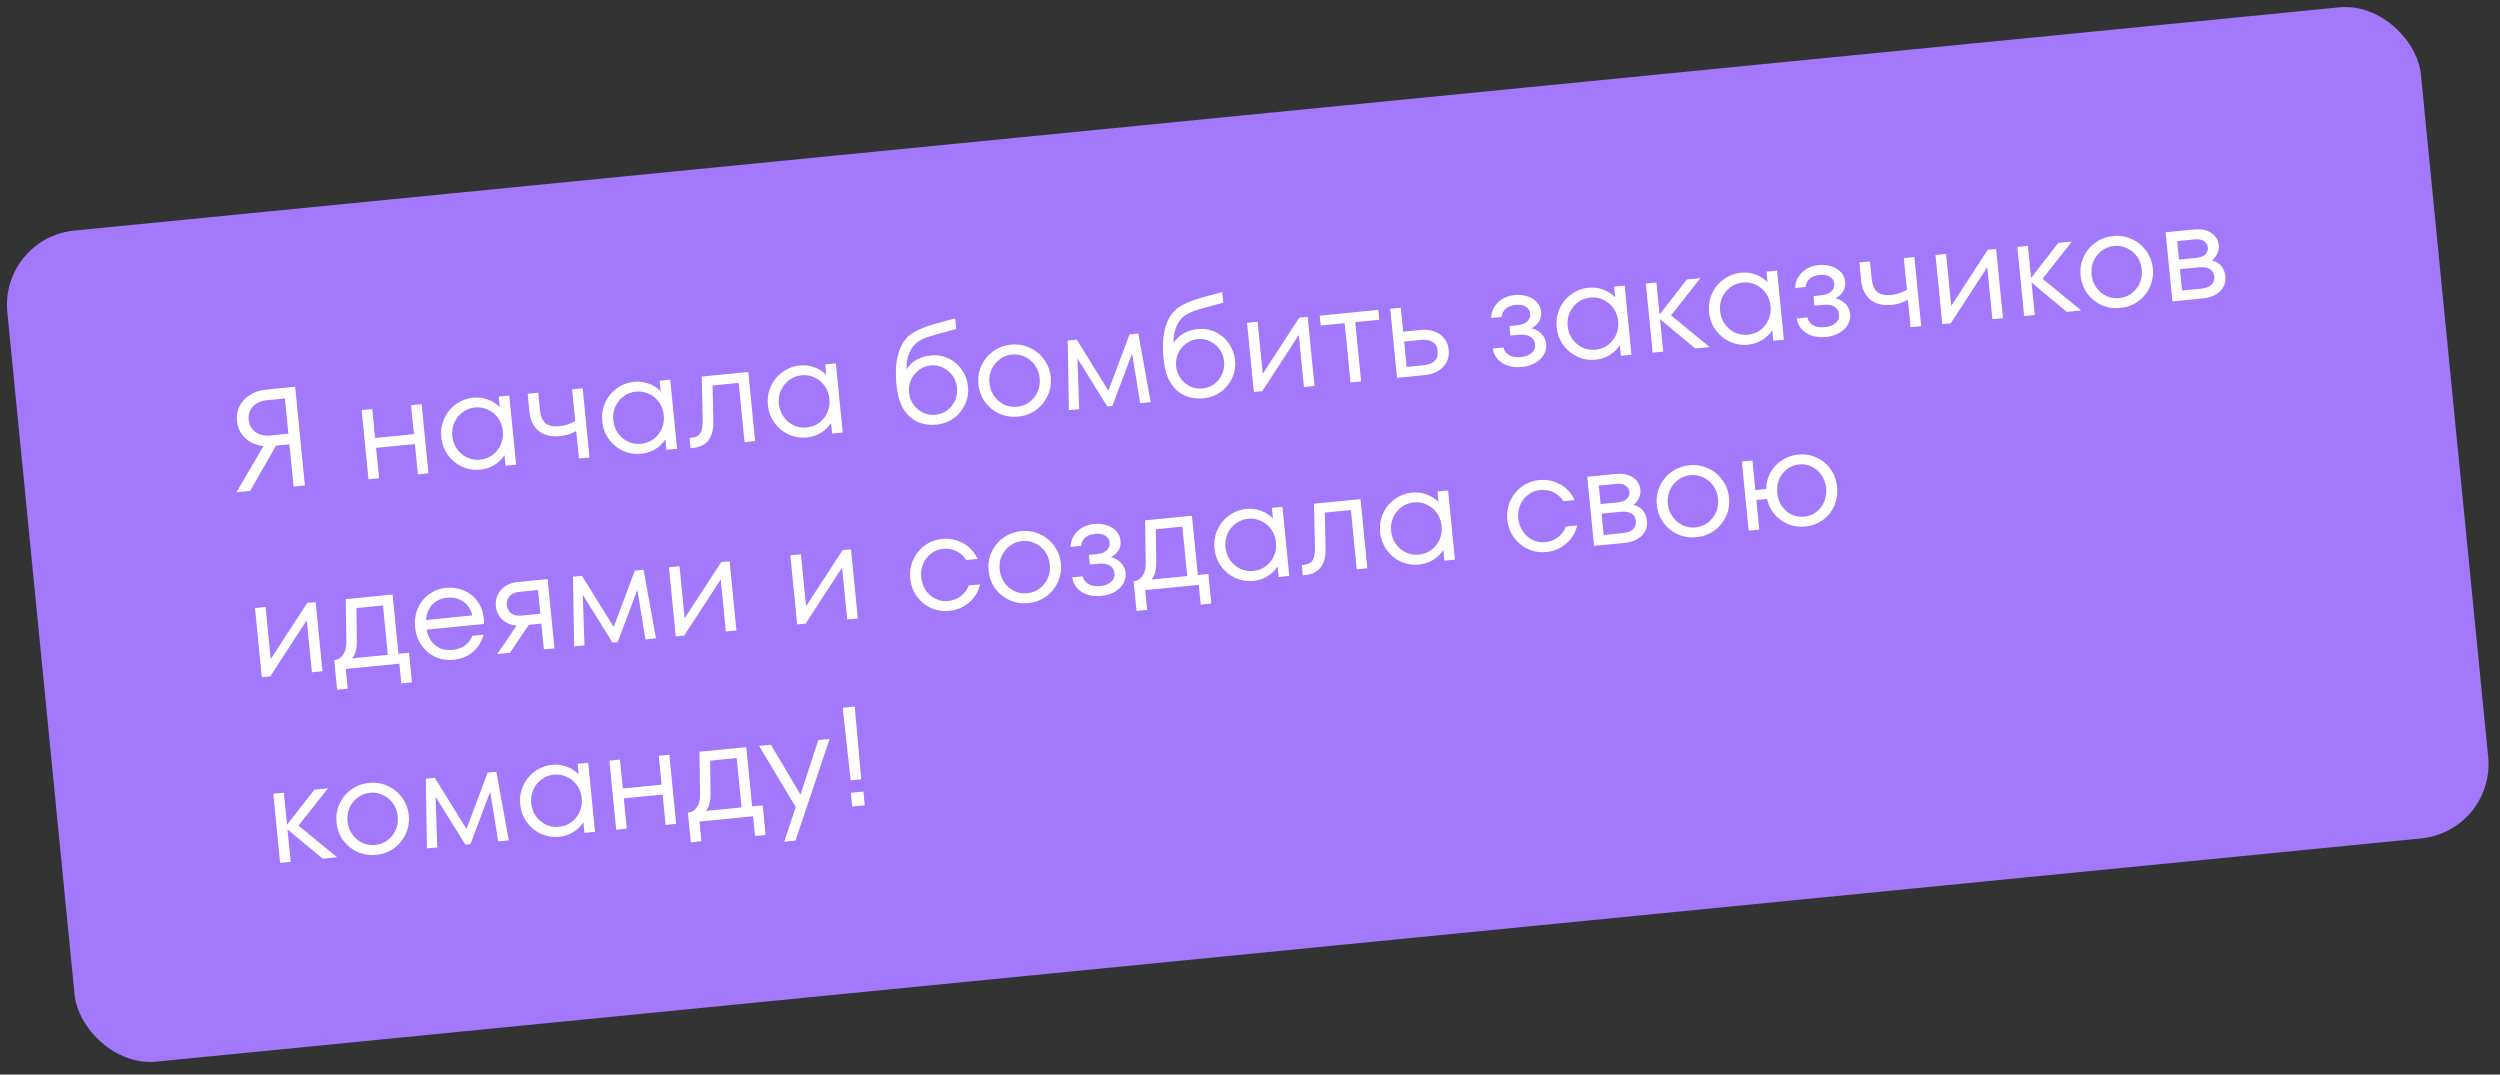
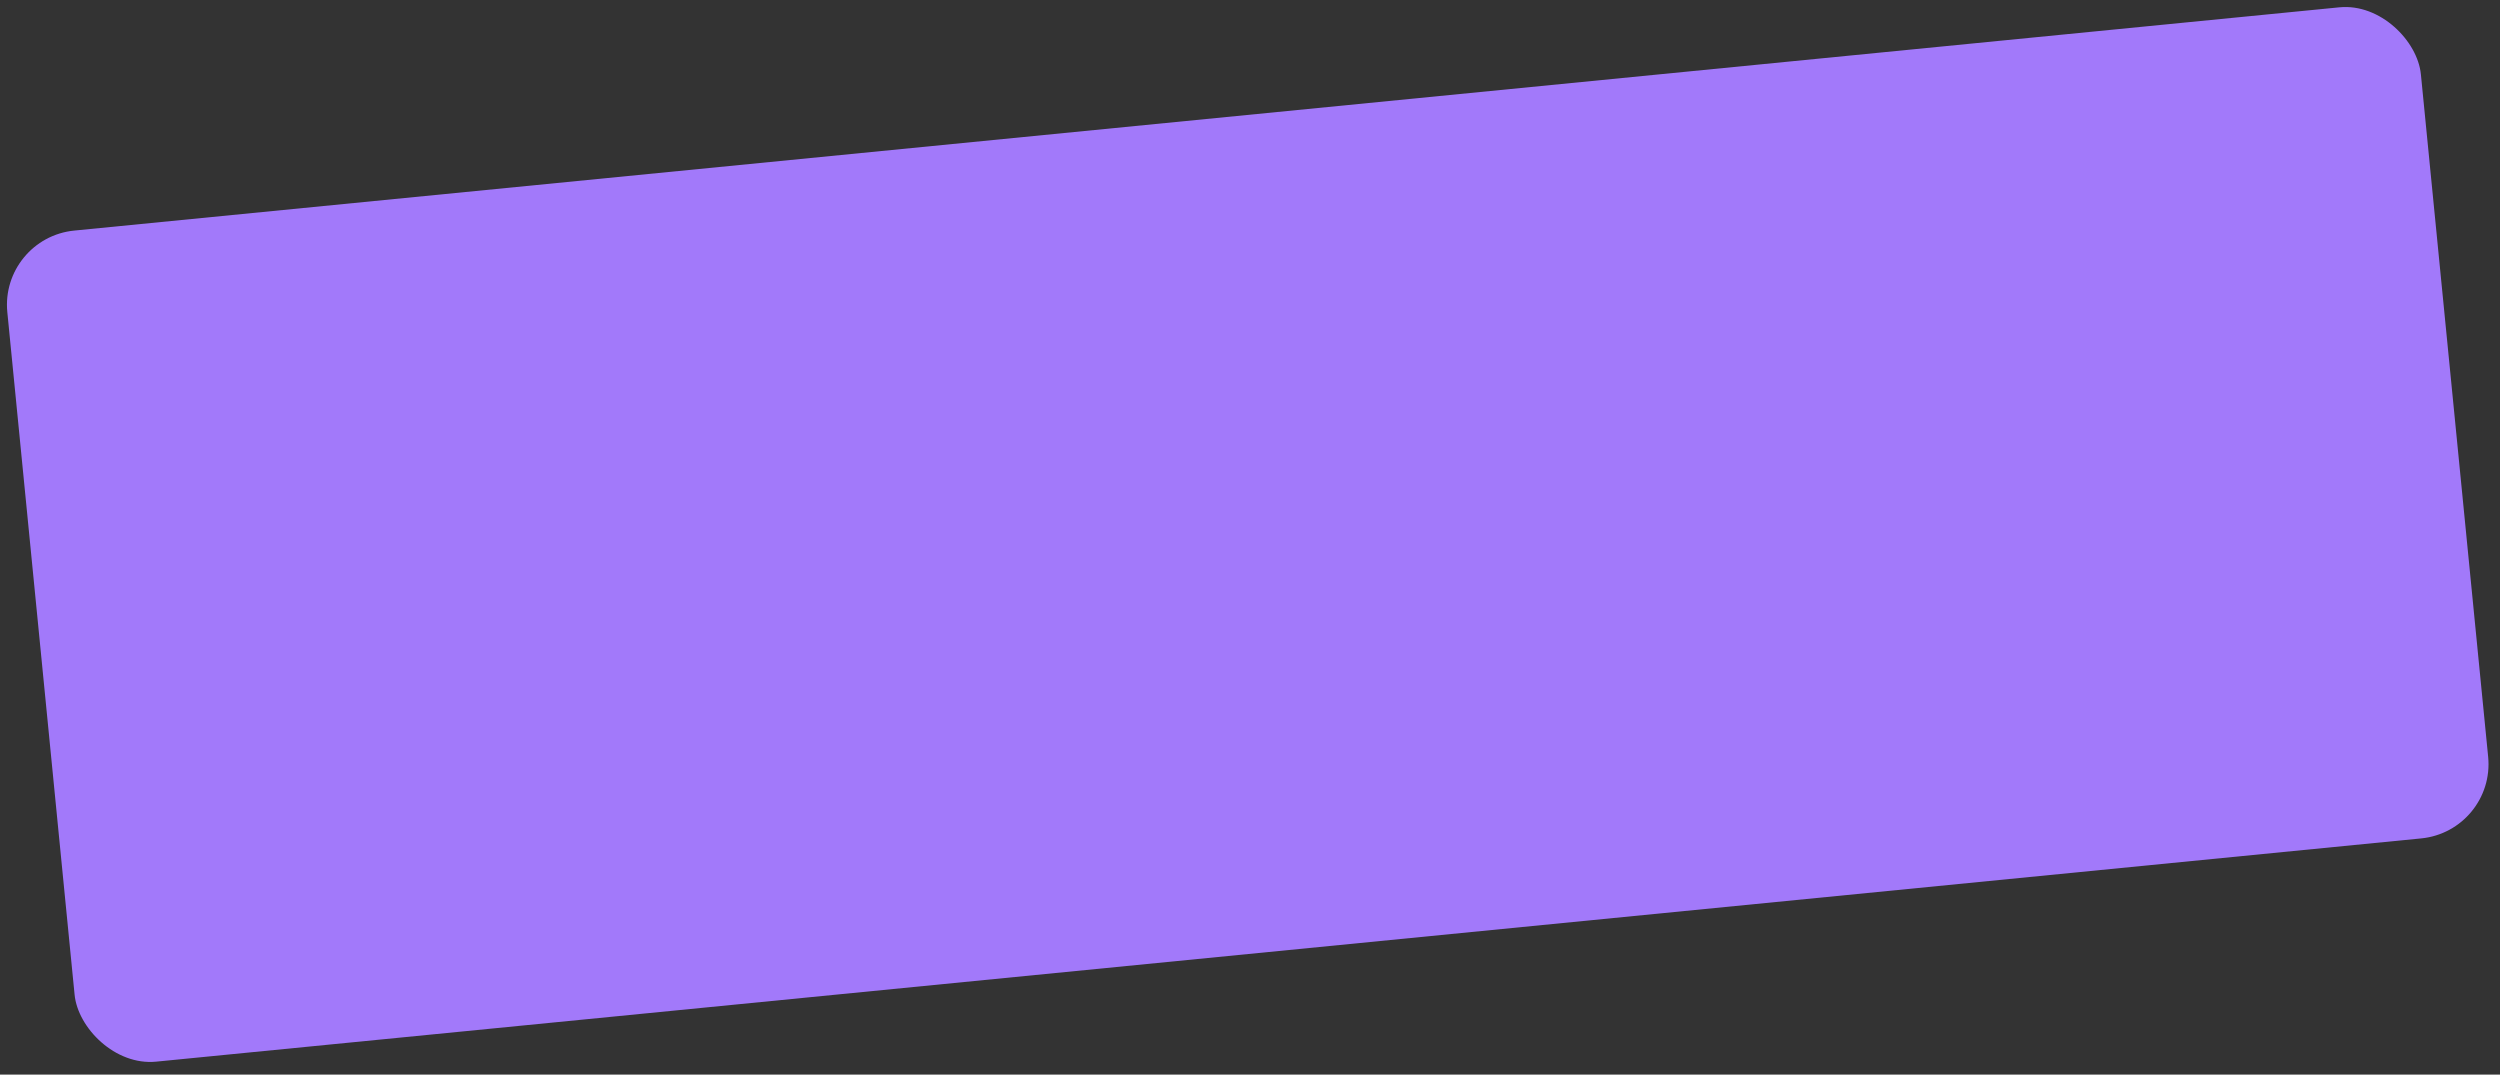
<svg xmlns="http://www.w3.org/2000/svg" width="335" height="144" viewBox="0 0 335 144" fill="none">
  <rect x="0" y="0" width="335" height="144" fill="#333333" stroke="none" />
  <rect y="31.878" width="324.985" height="111.904" rx="10" transform="rotate(-5.629 0 31.878)" fill="#A279FA" />
-   <path d="M39.55 51.822L40.854 65.058L39.342 65.207L38.782 59.534L36.986 59.711L33.518 65.781L31.684 65.961L35.311 59.762C34.322 59.668 33.504 59.316 32.858 58.705C32.212 58.082 31.843 57.316 31.754 56.408C31.684 55.703 31.798 55.048 32.095 54.447C32.404 53.831 32.863 53.327 33.474 52.936C34.083 52.532 34.804 52.289 35.636 52.207L39.55 51.822ZM38.643 58.116L38.177 53.389L35.775 53.626C34.969 53.705 34.341 53.99 33.893 54.479C33.445 54.969 33.255 55.56 33.323 56.254C33.392 56.947 33.693 57.49 34.228 57.883C34.764 58.276 35.434 58.432 36.241 58.353L38.643 58.116ZM55.464 58.176L55.082 54.3L56.5 54.16L57.413 63.425L55.995 63.565L55.594 59.5L50.394 60.012L50.795 64.078L49.377 64.217L48.464 54.952L49.882 54.812L50.264 58.689L55.464 58.176ZM66.828 53.142L68.246 53.002L69.159 62.268L67.741 62.407L67.601 60.989C67.259 61.519 66.805 61.959 66.242 62.307C65.678 62.655 65.049 62.864 64.356 62.932C63.511 63.015 62.703 62.885 61.931 62.541C61.157 62.184 60.52 61.662 60.02 60.973C59.518 60.271 59.223 59.473 59.135 58.578C59.046 57.683 59.181 56.849 59.537 56.075C59.892 55.289 60.415 54.653 61.105 54.164C61.794 53.664 62.561 53.372 63.405 53.289C64.099 53.22 64.756 53.302 65.377 53.533C65.998 53.765 66.528 54.107 66.967 54.56L66.828 53.142ZM64.339 61.597C64.957 61.536 65.509 61.329 65.996 60.976C66.482 60.609 66.85 60.147 67.1 59.588C67.35 59.028 67.443 58.421 67.379 57.766C67.314 57.11 67.104 56.532 66.75 56.033C66.395 55.533 65.944 55.158 65.398 54.906C64.85 54.642 64.267 54.54 63.649 54.601C63.032 54.662 62.48 54.875 61.994 55.242C61.507 55.595 61.138 56.051 60.888 56.611C60.638 57.17 60.545 57.777 60.609 58.433C60.674 59.088 60.884 59.666 61.238 60.165C61.593 60.665 62.044 61.047 62.592 61.311C63.139 61.563 63.721 61.658 64.339 61.597ZM76.662 52.173L78.08 52.033L78.993 61.298L77.575 61.438L77.211 57.751C76.587 58.131 75.859 58.361 75.027 58.444C73.867 58.558 72.921 58.327 72.19 57.749C71.471 57.171 71.054 56.296 70.938 55.124L70.706 52.76L72.124 52.62L72.356 54.984C72.431 55.74 72.672 56.308 73.078 56.688C73.484 57.056 74.121 57.196 74.991 57.111C75.684 57.042 76.381 56.815 77.081 56.427L76.662 52.173ZM88.395 51.016L89.813 50.877L90.726 60.142L89.308 60.282L89.168 58.863C88.826 59.394 88.373 59.833 87.809 60.181C87.245 60.529 86.617 60.738 85.923 60.806C85.079 60.889 84.27 60.759 83.498 60.415C82.725 60.059 82.088 59.536 81.587 58.847C81.085 58.145 80.79 57.347 80.702 56.452C80.614 55.557 80.748 54.723 81.104 53.95C81.46 53.164 81.982 52.527 82.672 52.039C83.361 51.538 84.128 51.246 84.973 51.163C85.666 51.094 86.323 51.176 86.944 51.408C87.565 51.639 88.095 51.981 88.535 52.434L88.395 51.016ZM85.906 59.471C86.524 59.41 87.076 59.203 87.563 58.85C88.049 58.484 88.417 58.021 88.667 57.462C88.918 56.903 89.011 56.295 88.946 55.64C88.881 54.984 88.672 54.407 88.317 53.907C87.962 53.407 87.512 53.032 86.965 52.78C86.417 52.516 85.834 52.414 85.217 52.475C84.599 52.536 84.047 52.75 83.561 53.116C83.074 53.469 82.706 53.925 82.455 54.485C82.205 55.044 82.112 55.651 82.177 56.307C82.241 56.962 82.451 57.54 82.806 58.039C83.16 58.539 83.612 58.921 84.16 59.185C84.706 59.437 85.288 59.532 85.906 59.471ZM94.031 50.461L100.271 49.846L101.184 59.111L99.766 59.251L98.983 51.309L95.485 51.654L95.592 56.416C95.633 58.64 94.727 59.843 92.874 60.026L92.534 60.059L92.397 58.679L92.738 58.645C93.267 58.593 93.641 58.384 93.86 58.019C94.078 57.654 94.18 57.065 94.163 56.252L94.031 50.461ZM110.59 48.829L112.008 48.689L112.921 57.954L111.503 58.094L111.363 56.676C111.021 57.206 110.568 57.645 110.004 57.993C109.44 58.342 108.812 58.55 108.118 58.618C107.274 58.702 106.465 58.571 105.693 58.227C104.92 57.871 104.283 57.348 103.782 56.659C103.28 55.958 102.985 55.16 102.897 54.264C102.809 53.37 102.943 52.535 103.3 51.762C103.655 50.976 104.178 50.339 104.868 49.851C105.557 49.35 106.323 49.058 107.168 48.975C107.861 48.907 108.518 48.988 109.139 49.22C109.76 49.451 110.291 49.794 110.73 50.247L110.59 48.829ZM108.101 57.284C108.719 57.223 109.271 57.016 109.758 56.662C110.244 56.296 110.612 55.833 110.863 55.274C111.113 54.715 111.206 54.107 111.141 53.452C111.077 52.796 110.867 52.219 110.512 51.719C110.157 51.22 109.707 50.844 109.16 50.593C108.612 50.328 108.029 50.227 107.412 50.288C106.794 50.348 106.242 50.562 105.757 50.928C105.27 51.281 104.901 51.738 104.651 52.297C104.4 52.856 104.307 53.464 104.372 54.119C104.437 54.775 104.646 55.352 105.001 55.852C105.356 56.351 105.807 56.733 106.355 56.998C106.902 57.249 107.484 57.344 108.101 57.284ZM124.759 47.623C125.578 47.542 126.349 47.676 127.071 48.025C127.804 48.36 128.407 48.867 128.882 49.546C129.355 50.212 129.633 50.967 129.716 51.812C129.799 52.657 129.662 53.459 129.304 54.22C128.958 54.967 128.446 55.584 127.768 56.071C127.089 56.545 126.328 56.824 125.483 56.907C124.626 56.991 123.82 56.88 123.064 56.572C122.308 56.265 121.662 55.712 121.124 54.912C120.599 54.098 120.269 53.011 120.135 51.649C119.95 49.771 120.065 48.232 120.482 47.033C120.91 45.832 121.602 44.975 122.557 44.461C123.137 44.149 123.692 43.903 124.222 43.724C124.764 43.543 125.525 43.322 126.505 43.06C127.114 42.911 127.61 42.779 127.993 42.665L128.133 44.083C127.514 44.259 127.006 44.398 126.609 44.501C125.727 44.727 125.04 44.922 124.547 45.086C124.065 45.235 123.632 45.424 123.247 45.653C122.657 45.991 122.21 46.493 121.907 47.16C121.602 47.813 121.455 48.585 121.467 49.475C122.199 48.384 123.297 47.767 124.759 47.623ZM125.353 55.583C125.933 55.526 126.454 55.328 126.917 54.99C127.379 54.639 127.73 54.197 127.97 53.664C128.21 53.131 128.301 52.562 128.241 51.957C128.181 51.352 127.982 50.812 127.642 50.336C127.302 49.861 126.873 49.502 126.352 49.261C125.831 49.007 125.28 48.908 124.7 48.965C124.121 49.022 123.6 49.227 123.138 49.578C122.675 49.916 122.323 50.351 122.083 50.884C121.843 51.417 121.753 51.986 121.812 52.591C121.872 53.196 122.071 53.736 122.411 54.212C122.751 54.688 123.181 55.053 123.703 55.307C124.223 55.548 124.773 55.64 125.353 55.583ZM136.428 55.828C135.545 55.915 134.712 55.787 133.927 55.444C133.154 55.088 132.51 54.566 131.997 53.878C131.495 53.177 131.2 52.379 131.112 51.483C131.024 50.589 131.158 49.754 131.514 48.981C131.882 48.194 132.411 47.556 133.101 47.068C133.803 46.566 134.595 46.272 135.477 46.185C136.36 46.098 137.188 46.233 137.961 46.589C138.746 46.932 139.389 47.454 139.891 48.155C140.404 48.843 140.705 49.634 140.793 50.529C140.881 51.424 140.741 52.265 140.374 53.053C140.017 53.826 139.488 54.464 138.787 54.965C138.096 55.453 137.31 55.741 136.428 55.828ZM136.297 54.504C136.915 54.444 137.461 54.237 137.935 53.885C138.421 53.519 138.789 53.056 139.04 52.497C139.29 51.938 139.383 51.33 139.318 50.675C139.254 50.019 139.044 49.442 138.689 48.942C138.334 48.442 137.884 48.067 137.337 47.815C136.802 47.55 136.225 47.447 135.608 47.508C134.99 47.569 134.438 47.783 133.953 48.149C133.478 48.501 133.116 48.957 132.865 49.516C132.615 50.075 132.522 50.683 132.587 51.338C132.651 51.994 132.861 52.571 133.216 53.071C133.571 53.57 134.016 53.953 134.551 54.218C135.097 54.47 135.68 54.565 136.297 54.504ZM152.528 44.695L154.198 53.886L152.78 54.025L151.704 47.373L149.055 54.392L148.374 54.459L144.381 48.037L144.611 54.83L143.231 54.967L143.074 45.627L144.284 45.508L148.53 52.363L151.356 44.81L152.528 44.695ZM160.545 44.096C161.364 44.015 162.135 44.149 162.856 44.498C163.589 44.833 164.193 45.34 164.667 46.019C165.14 46.685 165.418 47.44 165.501 48.285C165.585 49.129 165.447 49.932 165.09 50.693C164.743 51.44 164.231 52.056 163.554 52.543C162.875 53.017 162.113 53.296 161.269 53.38C160.412 53.464 159.605 53.353 158.849 53.045C158.094 52.738 157.447 52.184 156.91 51.384C156.384 50.571 156.054 49.483 155.92 48.122C155.735 46.243 155.851 44.705 156.267 43.505C156.696 42.305 157.388 41.448 158.343 40.934C158.923 40.622 159.478 40.376 160.008 40.197C160.55 40.016 161.311 39.794 162.29 39.532C162.899 39.383 163.396 39.252 163.779 39.138L163.919 40.556C163.3 40.731 162.791 40.87 162.394 40.973C161.513 41.2 160.826 41.395 160.333 41.558C159.851 41.708 159.418 41.897 159.033 42.126C158.443 42.464 157.996 42.966 157.692 43.632C157.388 44.286 157.241 45.058 157.252 45.948C157.985 44.857 159.082 44.24 160.545 44.096ZM161.138 52.056C161.718 51.999 162.24 51.801 162.703 51.463C163.164 51.112 163.515 50.67 163.756 50.137C163.996 49.604 164.086 49.035 164.027 48.43C163.967 47.825 163.767 47.285 163.428 46.809C163.088 46.333 162.658 45.975 162.138 45.733C161.616 45.479 161.066 45.381 160.486 45.438C159.906 45.495 159.385 45.699 158.924 46.05C158.46 46.389 158.109 46.824 157.869 47.357C157.628 47.89 157.538 48.459 157.598 49.064C157.657 49.669 157.857 50.209 158.197 50.685C158.536 51.16 158.967 51.525 159.488 51.779C160.008 52.021 160.558 52.113 161.138 52.056ZM169.209 50.096L174.099 42.569L175.233 42.457L176.147 51.722L174.728 51.862L174.041 44.885L169.15 52.412L168.016 52.523L167.103 43.258L168.521 43.119L169.209 50.096ZM182.388 51.107L180.97 51.247L180.187 43.305L176.972 43.622L176.842 42.298L184.689 41.525L184.819 42.849L181.605 43.165L182.388 51.107ZM190.254 44.222C191.351 44.114 192.248 44.306 192.946 44.797C193.643 45.288 194.037 45.988 194.126 46.895C194.216 47.803 193.966 48.566 193.378 49.184C192.79 49.802 191.947 50.165 190.851 50.273L187.201 50.633L186.288 41.367L187.706 41.228L188.023 44.442L190.254 44.222ZM190.72 48.949C191.401 48.882 191.904 48.693 192.23 48.38C192.567 48.054 192.707 47.608 192.651 47.041C192.595 46.473 192.371 46.069 191.978 45.828C191.596 45.573 191.065 45.479 190.385 45.546L188.153 45.766L188.489 49.169L190.72 48.949ZM205.224 43.987C205.771 44.112 206.222 44.366 206.579 44.751C206.934 45.124 207.136 45.568 207.187 46.085C207.24 46.614 207.129 47.103 206.854 47.55C206.593 47.996 206.203 48.365 205.685 48.658C205.177 48.937 204.596 49.109 203.941 49.173C202.92 49.274 202.043 49.099 201.312 48.65C200.591 48.186 200.164 47.535 200.031 46.695L201.449 46.555C201.557 47.003 201.813 47.347 202.219 47.587C202.637 47.825 203.167 47.913 203.81 47.85C204.403 47.791 204.875 47.611 205.227 47.309C205.592 47.006 205.75 46.615 205.703 46.136C205.66 45.695 205.455 45.358 205.088 45.127C204.721 44.884 204.178 44.797 203.459 44.868L202.4 44.972L202.273 43.687L203.351 43.58C203.918 43.524 204.354 43.354 204.656 43.07C204.959 42.785 205.09 42.435 205.049 42.019C205.009 41.616 204.814 41.31 204.463 41.103C204.11 40.883 203.663 40.8 203.121 40.854C202.528 40.912 202.068 41.091 201.742 41.391C201.415 41.69 201.247 42.05 201.237 42.471L199.819 42.611C199.84 41.794 200.141 41.103 200.722 40.536C201.301 39.958 202.057 39.622 202.99 39.53C203.583 39.472 204.142 39.531 204.669 39.708C205.194 39.873 205.621 40.136 205.949 40.499C206.278 40.861 206.467 41.294 206.517 41.798C206.563 42.265 206.471 42.687 206.241 43.066C206.023 43.444 205.685 43.751 205.224 43.987ZM216.285 38.411L217.703 38.271L218.616 47.536L217.198 47.676L217.058 46.258C216.716 46.788 216.263 47.227 215.699 47.575C215.135 47.924 214.507 48.132 213.813 48.2C212.969 48.284 212.16 48.153 211.388 47.809C210.615 47.453 209.978 46.93 209.477 46.241C208.975 45.54 208.68 44.742 208.592 43.846C208.504 42.952 208.638 42.117 208.994 41.344C209.35 40.558 209.872 39.921 210.563 39.433C211.251 38.932 212.018 38.64 212.863 38.557C213.556 38.489 214.213 38.57 214.834 38.802C215.455 39.033 215.985 39.376 216.425 39.829L216.285 38.411ZM213.796 46.866C214.414 46.805 214.966 46.597 215.453 46.244C215.939 45.878 216.307 45.415 216.557 44.856C216.808 44.297 216.901 43.689 216.836 43.034C216.771 42.378 216.562 41.801 216.207 41.301C215.852 40.802 215.402 40.426 214.855 40.174C214.307 39.91 213.724 39.809 213.107 39.87C212.489 39.93 211.937 40.144 211.451 40.51C210.964 40.863 210.596 41.32 210.345 41.879C210.095 42.438 210.002 43.046 210.067 43.701C210.131 44.357 210.341 44.934 210.696 45.434C211.051 45.933 211.502 46.315 212.05 46.58C212.596 46.831 213.179 46.926 213.796 46.866ZM223.921 42.259L229.093 46.503L227.165 46.693L222.444 42.768L222.872 47.117L221.454 47.256L220.541 37.991L221.959 37.851L222.382 42.144L226.043 37.449L227.859 37.27L223.921 42.259ZM236.707 36.398L238.125 36.258L239.039 45.523L237.621 45.663L237.481 44.245C237.138 44.775 236.685 45.214 236.122 45.562C235.558 45.911 234.929 46.119 234.236 46.187C233.391 46.271 232.583 46.14 231.811 45.796C231.037 45.44 230.4 44.917 229.9 44.228C229.398 43.527 229.103 42.728 229.014 41.834C228.926 40.938 229.06 40.104 229.417 39.331C229.772 38.545 230.295 37.908 230.985 37.42C231.674 36.919 232.441 36.627 233.285 36.544C233.979 36.476 234.636 36.557 235.257 36.789C235.878 37.02 236.408 37.363 236.847 37.816L236.707 36.398ZM234.219 44.853C234.836 44.792 235.389 44.584 235.876 44.231C236.361 43.865 236.73 43.402 236.98 42.843C237.23 42.284 237.323 41.676 237.259 41.021C237.194 40.365 236.984 39.788 236.63 39.288C236.275 38.789 235.824 38.413 235.277 38.161C234.73 37.897 234.147 37.796 233.529 37.856C232.911 37.917 232.36 38.131 231.874 38.497C231.387 38.85 231.018 39.307 230.768 39.866C230.518 40.425 230.425 41.033 230.489 41.688C230.554 42.344 230.764 42.921 231.118 43.421C231.473 43.92 231.924 44.302 232.472 44.566C233.019 44.818 233.601 44.913 234.219 44.853ZM245.958 39.972C246.505 40.097 246.957 40.351 247.313 40.736C247.668 41.109 247.871 41.553 247.922 42.07C247.974 42.599 247.863 43.088 247.589 43.535C247.327 43.981 246.937 44.35 246.419 44.643C245.912 44.922 245.33 45.094 244.675 45.158C243.654 45.259 242.778 45.084 242.046 44.635C241.326 44.171 240.899 43.52 240.765 42.68L242.183 42.54C242.291 42.988 242.547 43.332 242.953 43.572C243.371 43.81 243.902 43.898 244.544 43.835C245.137 43.776 245.609 43.596 245.961 43.294C246.326 42.991 246.485 42.6 246.437 42.121C246.394 41.68 246.189 41.343 245.823 41.112C245.455 40.868 244.912 40.782 244.193 40.853L243.134 40.957L243.008 39.672L244.085 39.565C244.653 39.509 245.088 39.339 245.391 39.055C245.694 38.77 245.824 38.42 245.783 38.004C245.744 37.601 245.548 37.295 245.197 37.088C244.844 36.868 244.397 36.785 243.855 36.839C243.262 36.897 242.803 37.076 242.476 37.376C242.149 37.675 241.981 38.035 241.971 38.456L240.553 38.596C240.575 37.779 240.876 37.088 241.456 36.522C242.036 35.943 242.792 35.607 243.724 35.515C244.317 35.457 244.876 35.516 245.403 35.693C245.928 35.858 246.355 36.121 246.684 36.483C247.012 36.846 247.201 37.279 247.251 37.783C247.297 38.25 247.205 38.672 246.975 39.051C246.758 39.429 246.419 39.736 245.958 39.972ZM255.109 34.584L256.527 34.444L257.441 43.709L256.023 43.849L255.659 40.162C255.035 40.542 254.307 40.773 253.475 40.855C252.315 40.969 251.369 40.737 250.638 40.16C249.919 39.582 249.502 38.707 249.386 37.535L249.153 35.171L250.571 35.031L250.804 37.395C250.879 38.151 251.119 38.719 251.526 39.099C251.931 39.467 252.569 39.607 253.439 39.522C254.132 39.453 254.829 39.225 255.529 38.838L255.109 34.584ZM261.461 41.003L266.351 33.476L267.485 33.364L268.399 42.629L266.981 42.769L266.293 35.792L261.403 43.319L260.268 43.431L259.355 34.165L260.773 34.026L261.461 41.003ZM273.703 37.352L278.875 41.596L276.947 41.786L272.226 37.861L272.655 42.21L271.236 42.349L270.323 33.084L271.741 32.944L272.164 37.237L275.826 32.542L277.641 32.363L273.703 37.352ZM284.112 41.271C283.23 41.358 282.397 41.23 281.612 40.888C280.838 40.531 280.195 40.009 279.682 39.321C279.18 38.62 278.885 37.822 278.797 36.927C278.708 36.032 278.843 35.197 279.199 34.424C279.567 33.637 280.096 32.999 280.786 32.511C281.488 32.009 282.28 31.715 283.162 31.628C284.044 31.541 284.872 31.676 285.646 32.032C286.43 32.375 287.074 32.897 287.576 33.599C288.089 34.286 288.39 35.077 288.478 35.972C288.566 36.867 288.426 37.709 288.058 38.496C287.702 39.269 287.173 39.907 286.471 40.409C285.781 40.897 284.995 41.184 284.112 41.271ZM283.982 39.948C284.6 39.887 285.146 39.68 285.62 39.328C286.106 38.962 286.474 38.499 286.724 37.94C286.975 37.381 287.068 36.773 287.003 36.118C286.938 35.462 286.729 34.885 286.374 34.385C286.019 33.886 285.568 33.51 285.022 33.258C284.487 32.993 283.91 32.891 283.292 32.952C282.675 33.012 282.123 33.226 281.637 33.592C281.163 33.944 280.8 34.4 280.55 34.959C280.3 35.518 280.207 36.126 280.272 36.781C280.336 37.437 280.546 38.014 280.901 38.514C281.255 39.014 281.7 39.396 282.236 39.661C282.782 39.913 283.364 40.008 283.982 39.948ZM296.386 34.888C296.907 35.014 297.327 35.266 297.644 35.642C297.961 36.018 298.146 36.477 298.199 37.019C298.276 37.8 298.043 38.466 297.499 39.016C296.955 39.566 296.179 39.891 295.17 39.99L291.105 40.391L290.192 31.126L293.973 30.753C294.931 30.659 295.71 30.811 296.31 31.21C296.909 31.609 297.245 32.175 297.317 32.906C297.354 33.284 297.282 33.654 297.101 34.015C296.933 34.375 296.695 34.666 296.386 34.888ZM291.74 32.31L291.984 34.787L294.291 34.559C294.833 34.506 295.238 34.351 295.506 34.096C295.772 33.828 295.887 33.511 295.851 33.145C295.816 32.792 295.643 32.517 295.331 32.319C295.03 32.106 294.621 32.026 294.104 32.077L291.74 32.31ZM295.04 38.667C295.607 38.611 296.036 38.441 296.326 38.158C296.629 37.874 296.759 37.511 296.715 37.07C296.671 36.616 296.472 36.279 296.119 36.059C295.767 35.839 295.294 35.759 294.702 35.817L292.111 36.072L292.393 38.928L295.04 38.667ZM36.274 88.32L41.164 80.793L42.299 80.681L43.212 89.946L41.794 90.086L41.106 83.109L36.216 90.636L35.081 90.748L34.168 81.483L35.586 81.343L36.274 88.32ZM53.388 87.607L54.806 87.467L55.197 91.438L53.779 91.578L53.519 88.93L46.333 89.639L46.594 92.286L45.176 92.425L44.785 88.455C45.276 88.406 45.672 88.164 45.973 87.727C46.286 87.288 46.433 86.714 46.414 86.003L46.328 80.284L52.605 79.665L53.388 87.607ZM51.97 87.746L51.318 81.129L47.763 81.479L47.813 85.865C47.818 86.425 47.768 86.894 47.666 87.273C47.562 87.64 47.402 87.955 47.186 88.218L51.97 87.746ZM59.799 78.765C60.643 78.682 61.432 78.802 62.163 79.124C62.907 79.433 63.515 79.92 63.988 80.586C64.459 81.24 64.739 82.014 64.828 82.909C64.857 83.212 64.868 83.446 64.859 83.612L57.163 84.371C57.342 85.282 57.736 85.988 58.345 86.488C58.966 86.974 59.724 87.173 60.619 87.085C61.93 86.956 62.822 86.327 63.297 85.198L64.809 85.049C64.524 86.032 64.035 86.812 63.341 87.389C62.647 87.967 61.783 88.307 60.749 88.409C59.88 88.494 59.065 88.365 58.305 88.019C57.557 87.66 56.945 87.135 56.47 86.444C55.995 85.752 55.712 84.953 55.623 84.045C55.533 83.138 55.654 82.299 55.985 81.528C56.317 80.757 56.815 80.129 57.48 79.643C58.156 79.144 58.929 78.851 59.799 78.765ZM59.929 80.089C59.097 80.171 58.428 80.479 57.92 81.012C57.425 81.545 57.15 82.234 57.093 83.079L63.276 82.47C63.108 81.672 62.71 81.056 62.082 80.621C61.466 80.186 60.749 80.008 59.929 80.089ZM73.382 77.598L74.297 86.882L72.879 87.022L72.538 83.562L70.855 83.728L68.341 87.469L66.639 87.637L69.223 83.831C68.466 83.766 67.829 83.498 67.311 83.027C66.806 82.555 66.518 81.953 66.446 81.222C66.391 80.667 66.475 80.156 66.696 79.689C66.93 79.221 67.274 78.837 67.728 78.537C68.195 78.237 68.724 78.057 69.317 77.999L73.382 77.598ZM72.407 82.238L72.094 79.062L69.542 79.313C69.012 79.365 68.598 79.553 68.299 79.875C67.998 80.184 67.872 80.585 67.921 81.077C67.969 81.568 68.172 81.943 68.528 82.201C68.883 82.446 69.325 82.542 69.855 82.49L72.407 82.238ZM86.235 76.35L87.904 85.541L86.486 85.681L85.41 79.028L82.761 86.048L82.081 86.115L78.087 79.693L78.318 86.486L76.938 86.622L76.781 77.282L77.991 77.163L82.237 84.019L85.062 76.466L86.235 76.35ZM91.743 82.853L96.634 75.326L97.768 75.214L98.681 84.479L97.263 84.618L96.576 77.641L91.685 85.168L90.551 85.28L89.638 76.015L91.056 75.875L91.743 82.853ZM108.011 81.249L112.902 73.722L114.036 73.61L114.949 82.875L113.531 83.015L112.843 76.038L107.953 83.565L106.819 83.677L105.905 74.412L107.324 74.272L108.011 81.249ZM127.189 81.86C126.332 81.944 125.518 81.814 124.745 81.471C123.985 81.113 123.354 80.59 122.853 79.901C122.351 79.199 122.056 78.401 121.968 77.506C121.88 76.611 122.014 75.777 122.371 75.003C122.726 74.217 123.242 73.581 123.92 73.094C124.609 72.594 125.382 72.301 126.239 72.216C127.247 72.117 128.182 72.305 129.044 72.78C129.918 73.254 130.566 73.96 130.99 74.898L129.477 75.047C129.144 74.508 128.697 74.106 128.137 73.843C127.576 73.58 126.987 73.479 126.369 73.54C125.777 73.599 125.244 73.81 124.771 74.175C124.296 74.527 123.94 74.982 123.703 75.54C123.465 76.098 123.378 76.705 123.443 77.361C123.508 78.016 123.711 78.594 124.053 79.095C124.395 79.596 124.834 79.979 125.369 80.245C125.903 80.497 126.466 80.595 127.059 80.536C127.677 80.475 128.235 80.261 128.733 79.894C129.231 79.526 129.591 79.046 129.813 78.451L131.325 78.302C131.093 79.305 130.595 80.124 129.83 80.759C129.078 81.394 128.198 81.76 127.189 81.86ZM137.791 80.815C136.908 80.902 136.075 80.774 135.29 80.431C134.517 80.075 133.873 79.553 133.36 78.865C132.858 78.163 132.563 77.365 132.475 76.47C132.387 75.575 132.521 74.741 132.877 73.968C133.245 73.18 133.774 72.543 134.464 72.055C135.166 71.553 135.958 71.258 136.84 71.171C137.722 71.085 138.55 71.219 139.324 71.576C140.108 71.918 140.752 72.441 141.254 73.142C141.767 73.83 142.068 74.621 142.156 75.516C142.244 76.411 142.104 77.252 141.736 78.039C141.38 78.813 140.851 79.45 140.149 79.952C139.459 80.44 138.673 80.728 137.791 80.815ZM137.66 79.491C138.278 79.43 138.824 79.224 139.298 78.872C139.784 78.505 140.152 78.043 140.402 77.484C140.653 76.924 140.746 76.317 140.681 75.661C140.616 75.006 140.407 74.428 140.052 73.929C139.697 73.429 139.247 73.054 138.7 72.802C138.165 72.537 137.588 72.434 136.971 72.495C136.353 72.556 135.801 72.769 135.315 73.136C134.841 73.488 134.479 73.944 134.228 74.503C133.978 75.062 133.885 75.669 133.95 76.325C134.014 76.98 134.224 77.558 134.579 78.058C134.933 78.557 135.378 78.94 135.914 79.205C136.46 79.457 137.042 79.552 137.66 79.491ZM148.865 74.664C149.412 74.788 149.863 75.043 150.219 75.428C150.574 75.8 150.777 76.245 150.828 76.761C150.88 77.291 150.769 77.779 150.495 78.226C150.234 78.672 149.844 79.041 149.325 79.334C148.818 79.613 148.237 79.785 147.581 79.85C146.56 79.95 145.684 79.776 144.952 79.326C144.232 78.863 143.805 78.211 143.671 77.371L145.089 77.232C145.197 77.679 145.454 78.023 145.859 78.263C146.277 78.502 146.808 78.59 147.451 78.526C148.043 78.468 148.516 78.288 148.868 77.986C149.232 77.682 149.391 77.291 149.344 76.812C149.3 76.371 149.095 76.035 148.729 75.804C148.361 75.56 147.818 75.473 147.1 75.544L146.041 75.649L145.914 74.363L146.992 74.257C147.559 74.201 147.994 74.031 148.297 73.746C148.6 73.462 148.731 73.112 148.69 72.695C148.65 72.292 148.455 71.987 148.103 71.78C147.751 71.56 147.303 71.477 146.761 71.53C146.169 71.588 145.709 71.767 145.382 72.067C145.055 72.367 144.887 72.727 144.878 73.148L143.46 73.287C143.481 72.471 143.782 71.779 144.363 71.213C144.942 70.634 145.698 70.298 146.631 70.207C147.223 70.148 147.783 70.207 148.309 70.385C148.835 70.549 149.262 70.813 149.59 71.175C149.918 71.537 150.108 71.97 150.157 72.475C150.203 72.941 150.111 73.364 149.881 73.743C149.664 74.121 149.325 74.428 148.865 74.664ZM160.505 77.049L161.923 76.909L162.314 80.88L160.896 81.019L160.635 78.372L153.45 79.08L153.711 81.728L152.293 81.867L151.901 77.897C152.393 77.848 152.789 77.605 153.09 77.168C153.403 76.73 153.55 76.156 153.531 75.445L153.444 69.726L159.722 69.107L160.505 77.049ZM159.087 77.188L158.434 70.57L154.879 70.921L154.93 75.307C154.934 75.867 154.885 76.336 154.782 76.715C154.678 77.082 154.519 77.397 154.303 77.66L159.087 77.188ZM170.432 68.051L171.85 67.912L172.764 77.177L171.345 77.317L171.206 75.898C170.863 76.428 170.41 76.868 169.846 77.216C169.282 77.564 168.654 77.773 167.961 77.841C167.116 77.924 166.308 77.794 165.535 77.45C164.762 77.094 164.125 76.571 163.624 75.882C163.123 75.18 162.827 74.382 162.739 73.487C162.651 72.592 162.785 71.758 163.142 70.985C163.497 70.199 164.02 69.562 164.71 69.074C165.399 68.573 166.165 68.281 167.01 68.198C167.703 68.129 168.36 68.211 168.982 68.443C169.603 68.674 170.133 69.016 170.572 69.469L170.432 68.051ZM167.944 76.506C168.561 76.445 169.114 76.238 169.601 75.885C170.086 75.519 170.454 75.056 170.705 74.497C170.955 73.938 171.048 73.33 170.983 72.675C170.919 72.019 170.709 71.442 170.354 70.942C170 70.442 169.549 70.067 169.002 69.815C168.454 69.551 167.872 69.449 167.254 69.51C166.636 69.571 166.085 69.785 165.599 70.151C165.112 70.504 164.743 70.96 164.493 71.52C164.242 72.079 164.15 72.686 164.214 73.342C164.279 73.997 164.488 74.575 164.843 75.075C165.198 75.574 165.649 75.956 166.197 76.22C166.744 76.472 167.326 76.567 167.944 76.506ZM176.069 67.496L182.308 66.881L183.222 76.146L181.803 76.286L181.021 68.344L177.523 68.689L177.629 73.451C177.67 75.675 176.764 76.878 174.911 77.061L174.571 77.094L174.435 75.714L174.775 75.68C175.305 75.628 175.679 75.419 175.897 75.054C176.116 74.689 176.217 74.1 176.2 73.287L176.069 67.496ZM192.627 65.864L194.045 65.724L194.959 74.989L193.541 75.129L193.401 73.711C193.058 74.241 192.605 74.68 192.041 75.028C191.478 75.377 190.849 75.585 190.156 75.653C189.311 75.737 188.503 75.606 187.731 75.262C186.957 74.906 186.32 74.383 185.82 73.694C185.318 72.993 185.023 72.195 184.934 71.299C184.846 70.404 184.98 69.57 185.337 68.797C185.692 68.011 186.215 67.374 186.905 66.886C187.594 66.385 188.361 66.093 189.205 66.01C189.898 65.942 190.556 66.023 191.177 66.255C191.798 66.486 192.328 66.829 192.767 67.282L192.627 65.864ZM190.139 74.319C190.756 74.258 191.309 74.05 191.796 73.697C192.281 73.331 192.65 72.868 192.9 72.309C193.15 71.75 193.243 71.142 193.178 70.487C193.114 69.831 192.904 69.254 192.549 68.754C192.195 68.255 191.744 67.879 191.197 67.627C190.65 67.363 190.067 67.262 189.449 67.323C188.831 67.383 188.28 67.597 187.794 67.963C187.307 68.316 186.938 68.773 186.688 69.332C186.438 69.891 186.345 70.499 186.409 71.154C186.474 71.81 186.684 72.387 187.038 72.887C187.393 73.386 187.844 73.768 188.392 74.032C188.939 74.284 189.521 74.379 190.139 74.319ZM207.199 73.973C206.342 74.058 205.527 73.928 204.755 73.584C203.994 73.227 203.364 72.703 202.863 72.014C202.361 71.313 202.066 70.515 201.978 69.62C201.89 68.725 202.024 67.89 202.38 67.117C202.736 66.331 203.252 65.695 203.929 65.208C204.618 64.707 205.391 64.415 206.249 64.33C207.257 64.231 208.192 64.419 209.053 64.894C209.927 65.368 210.576 66.074 211 67.012L209.487 67.161C209.154 66.621 208.707 66.22 208.146 65.957C207.586 65.694 206.997 65.593 206.379 65.654C205.787 65.712 205.254 65.924 204.781 66.289C204.306 66.641 203.95 67.096 203.712 67.654C203.475 68.212 203.388 68.819 203.453 69.474C203.517 70.13 203.721 70.708 204.063 71.209C204.405 71.71 204.844 72.093 205.379 72.358C205.913 72.611 206.476 72.708 207.069 72.65C207.686 72.589 208.244 72.375 208.743 72.007C209.241 71.64 209.601 71.159 209.822 70.565L211.335 70.416C211.103 71.418 210.605 72.238 209.84 72.873C209.088 73.507 208.208 73.874 207.199 73.973ZM218.884 67.648C219.405 67.775 219.825 68.026 220.142 68.402C220.459 68.778 220.644 69.237 220.697 69.779C220.774 70.561 220.541 71.227 219.997 71.776C219.453 72.326 218.677 72.651 217.668 72.751L213.603 73.151L212.69 63.886L216.471 63.513C217.429 63.419 218.208 63.571 218.807 63.971C219.407 64.37 219.743 64.935 219.815 65.666C219.852 66.044 219.78 66.414 219.599 66.775C219.431 67.136 219.193 67.426 218.884 67.648ZM214.238 65.07L214.482 67.547L216.789 67.32C217.331 67.266 217.736 67.112 218.004 66.856C218.27 66.588 218.385 66.271 218.349 65.906C218.314 65.553 218.141 65.277 217.828 65.079C217.528 64.867 217.119 64.786 216.602 64.837L214.238 65.07ZM217.538 71.427C218.105 71.371 218.534 71.202 218.824 70.918C219.127 70.634 219.257 70.271 219.213 69.83C219.168 69.376 218.97 69.039 218.617 68.82C218.265 68.6 217.792 68.519 217.2 68.577L214.609 68.833L214.891 71.688L217.538 71.427ZM227.328 71.989C226.446 72.076 225.612 71.948 224.828 71.606C224.054 71.249 223.411 70.727 222.898 70.04C222.396 69.338 222.101 68.54 222.013 67.645C221.924 66.75 222.059 65.916 222.415 65.142C222.783 64.355 223.312 63.717 224.002 63.229C224.704 62.727 225.495 62.433 226.378 62.346C227.26 62.259 228.088 62.394 228.861 62.75C229.646 63.093 230.29 63.615 230.791 64.317C231.305 65.004 231.605 65.796 231.694 66.691C231.782 67.586 231.642 68.427 231.274 69.214C230.918 69.987 230.389 70.625 229.687 71.127C228.997 71.615 228.211 71.902 227.328 71.989ZM227.198 70.666C227.816 70.605 228.362 70.398 228.836 70.046C229.322 69.68 229.69 69.217 229.94 68.658C230.191 68.099 230.283 67.492 230.219 66.836C230.154 66.18 229.945 65.603 229.59 65.103C229.235 64.604 228.784 64.228 228.238 63.977C227.702 63.711 227.126 63.609 226.508 63.67C225.891 63.73 225.339 63.944 224.853 64.31C224.379 64.662 224.016 65.118 223.766 65.677C223.516 66.237 223.423 66.844 223.487 67.499C223.552 68.155 223.762 68.733 224.116 69.232C224.471 69.732 224.916 70.114 225.451 70.38C225.998 70.631 226.58 70.727 227.198 70.666ZM240.952 60.91C241.835 60.822 242.656 60.958 243.417 61.316C244.189 61.66 244.82 62.183 245.309 62.886C245.797 63.576 246.085 64.368 246.174 65.263C246.262 66.158 246.135 66.998 245.792 67.783C245.448 68.555 244.932 69.192 244.243 69.692C243.565 70.179 242.785 70.466 241.903 70.553C241.096 70.632 240.335 70.529 239.62 70.243C238.903 69.945 238.293 69.502 237.789 68.915C237.299 68.327 236.964 67.641 236.785 66.857L235.348 66.999L235.739 70.969L234.321 71.109L233.408 61.844L234.826 61.704L235.217 65.675L236.654 65.533C236.677 64.729 236.871 63.991 237.238 63.319C237.617 62.645 238.129 62.098 238.775 61.678C239.42 61.245 240.146 60.989 240.952 60.91ZM241.772 69.229C242.39 69.168 242.93 68.962 243.392 68.611C243.865 68.246 244.214 67.786 244.439 67.229C244.677 66.671 244.763 66.064 244.699 65.409C244.634 64.753 244.431 64.175 244.089 63.674C243.759 63.172 243.327 62.795 242.793 62.542C242.271 62.275 241.701 62.172 241.083 62.233C240.465 62.294 239.92 62.507 239.447 62.872C238.985 63.223 238.635 63.677 238.397 64.235C238.172 64.792 238.092 65.398 238.156 66.054C238.221 66.709 238.418 67.288 238.748 67.79C239.09 68.291 239.522 68.675 240.045 68.941C240.579 69.194 241.155 69.29 241.772 69.229ZM40 110.63L45.173 114.874L43.244 115.064L38.523 111.138L38.952 115.487L37.534 115.627L36.62 106.362L38.038 106.222L38.462 110.514L42.123 105.82L43.938 105.641L40 110.63ZM50.41 114.549C49.527 114.636 48.694 114.508 47.909 114.165C47.136 113.809 46.492 113.287 45.979 112.599C45.477 111.898 45.182 111.099 45.094 110.204C45.006 109.309 45.14 108.475 45.496 107.702C45.864 106.915 46.393 106.277 47.083 105.789C47.785 105.287 48.577 104.993 49.459 104.906C50.342 104.819 51.169 104.953 51.943 105.31C52.727 105.653 53.371 106.175 53.873 106.876C54.386 107.564 54.687 108.355 54.775 109.25C54.863 110.145 54.723 110.986 54.355 111.773C53.999 112.547 53.47 113.184 52.768 113.686C52.078 114.174 51.292 114.462 50.41 114.549ZM50.279 113.225C50.897 113.164 51.443 112.958 51.917 112.606C52.403 112.239 52.771 111.777 53.022 111.218C53.272 110.658 53.365 110.051 53.3 109.395C53.236 108.74 53.026 108.162 52.671 107.663C52.316 107.163 51.866 106.788 51.319 106.536C50.784 106.271 50.207 106.168 49.59 106.229C48.972 106.29 48.42 106.504 47.934 106.87C47.46 107.222 47.098 107.678 46.847 108.237C46.597 108.796 46.504 109.403 46.569 110.059C46.633 110.714 46.843 111.292 47.198 111.792C47.552 112.291 47.997 112.674 48.533 112.939C49.079 113.191 49.661 113.286 50.279 113.225ZM66.51 103.416L68.18 112.606L66.762 112.746L65.686 106.094L63.037 113.113L62.356 113.18L58.363 106.758L58.593 113.551L57.213 113.687L57.056 104.348L58.266 104.228L62.512 111.084L65.338 103.531L66.51 103.416ZM77.401 102.342L78.819 102.203L79.732 111.468L78.314 111.607L78.174 110.189C77.832 110.719 77.379 111.159 76.815 111.507C76.251 111.855 75.623 112.064 74.929 112.132C74.085 112.215 73.276 112.085 72.504 111.741C71.731 111.384 71.094 110.862 70.593 110.173C70.091 109.471 69.796 108.673 69.708 107.778C69.62 106.883 69.754 106.049 70.11 105.276C70.466 104.49 70.988 103.853 71.678 103.365C72.367 102.864 73.134 102.572 73.979 102.489C74.672 102.42 75.329 102.502 75.95 102.734C76.571 102.965 77.101 103.307 77.541 103.76L77.401 102.342ZM74.912 110.797C75.53 110.736 76.082 110.529 76.569 110.176C77.055 109.81 77.423 109.347 77.673 108.788C77.924 108.228 78.017 107.621 77.952 106.966C77.887 106.31 77.678 105.733 77.323 105.233C76.968 104.733 76.518 104.358 75.971 104.106C75.423 103.842 74.84 103.74 74.223 103.801C73.605 103.862 73.053 104.076 72.567 104.442C72.081 104.795 71.712 105.251 71.461 105.811C71.211 106.37 71.118 106.977 71.183 107.633C71.247 108.288 71.457 108.866 71.812 109.365C72.166 109.865 72.618 110.247 73.166 110.511C73.712 110.763 74.294 110.858 74.912 110.797ZM88.657 105.147L88.275 101.271L89.693 101.131L90.606 110.396L89.188 110.536L88.787 106.47L83.588 106.983L83.988 111.048L82.57 111.188L81.657 101.923L83.075 101.783L83.457 105.659L88.657 105.147ZM100.785 108.056L102.203 107.916L102.594 111.887L101.176 112.027L100.915 109.38L93.73 110.088L93.991 112.735L92.573 112.875L92.181 108.904C92.673 108.856 93.069 108.613 93.37 108.176C93.683 107.738 93.83 107.163 93.811 106.453L93.724 100.733L100.002 100.115L100.785 108.056ZM99.367 108.196L98.714 101.578L95.159 101.928L95.21 106.315C95.214 106.874 95.165 107.344 95.062 107.723C94.958 108.089 94.799 108.404 94.583 108.667L99.367 108.196ZM107.267 106.482L109.658 99.163L111.17 99.014L106.595 112.638L105.082 112.787L106.629 108.148L101.716 99.946L103.304 99.789L107.267 106.482ZM115.4 104.42L113.982 104.56L112.928 94.831L114.535 94.673L115.4 104.42ZM115.877 107.905L114.195 108.071L114.014 106.237L115.697 106.071L115.877 107.905Z" fill="white" />
</svg>